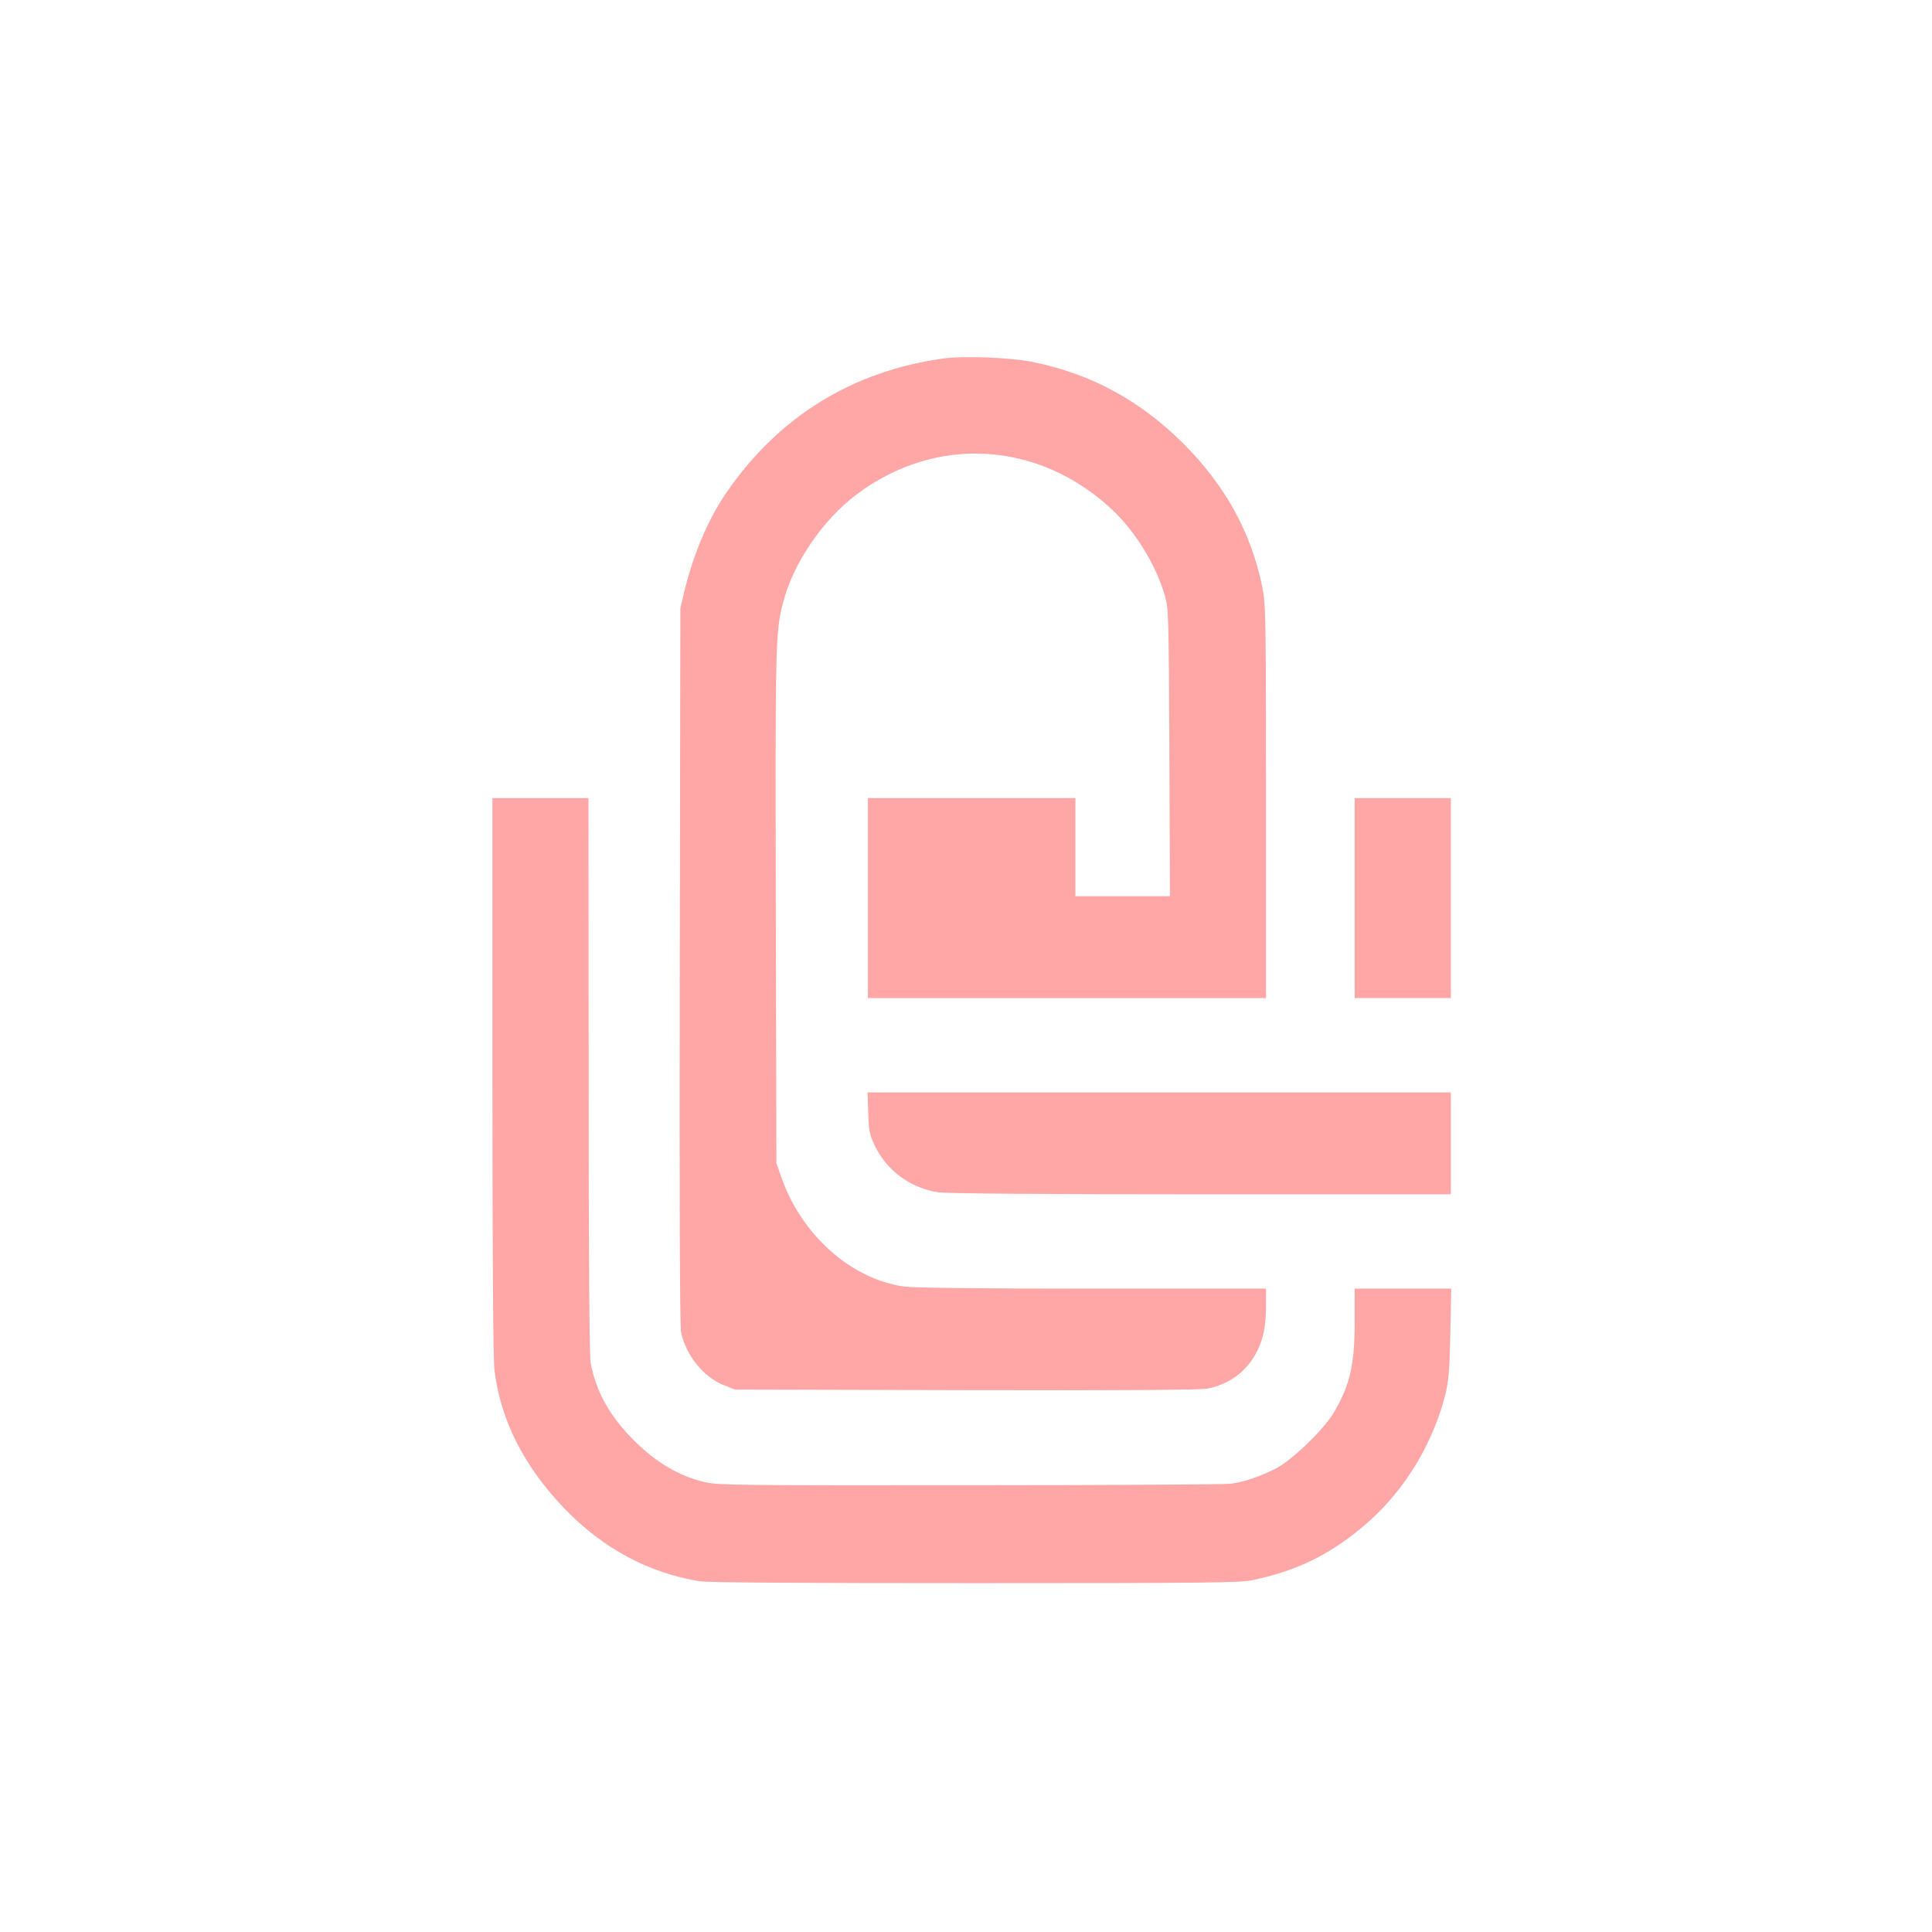
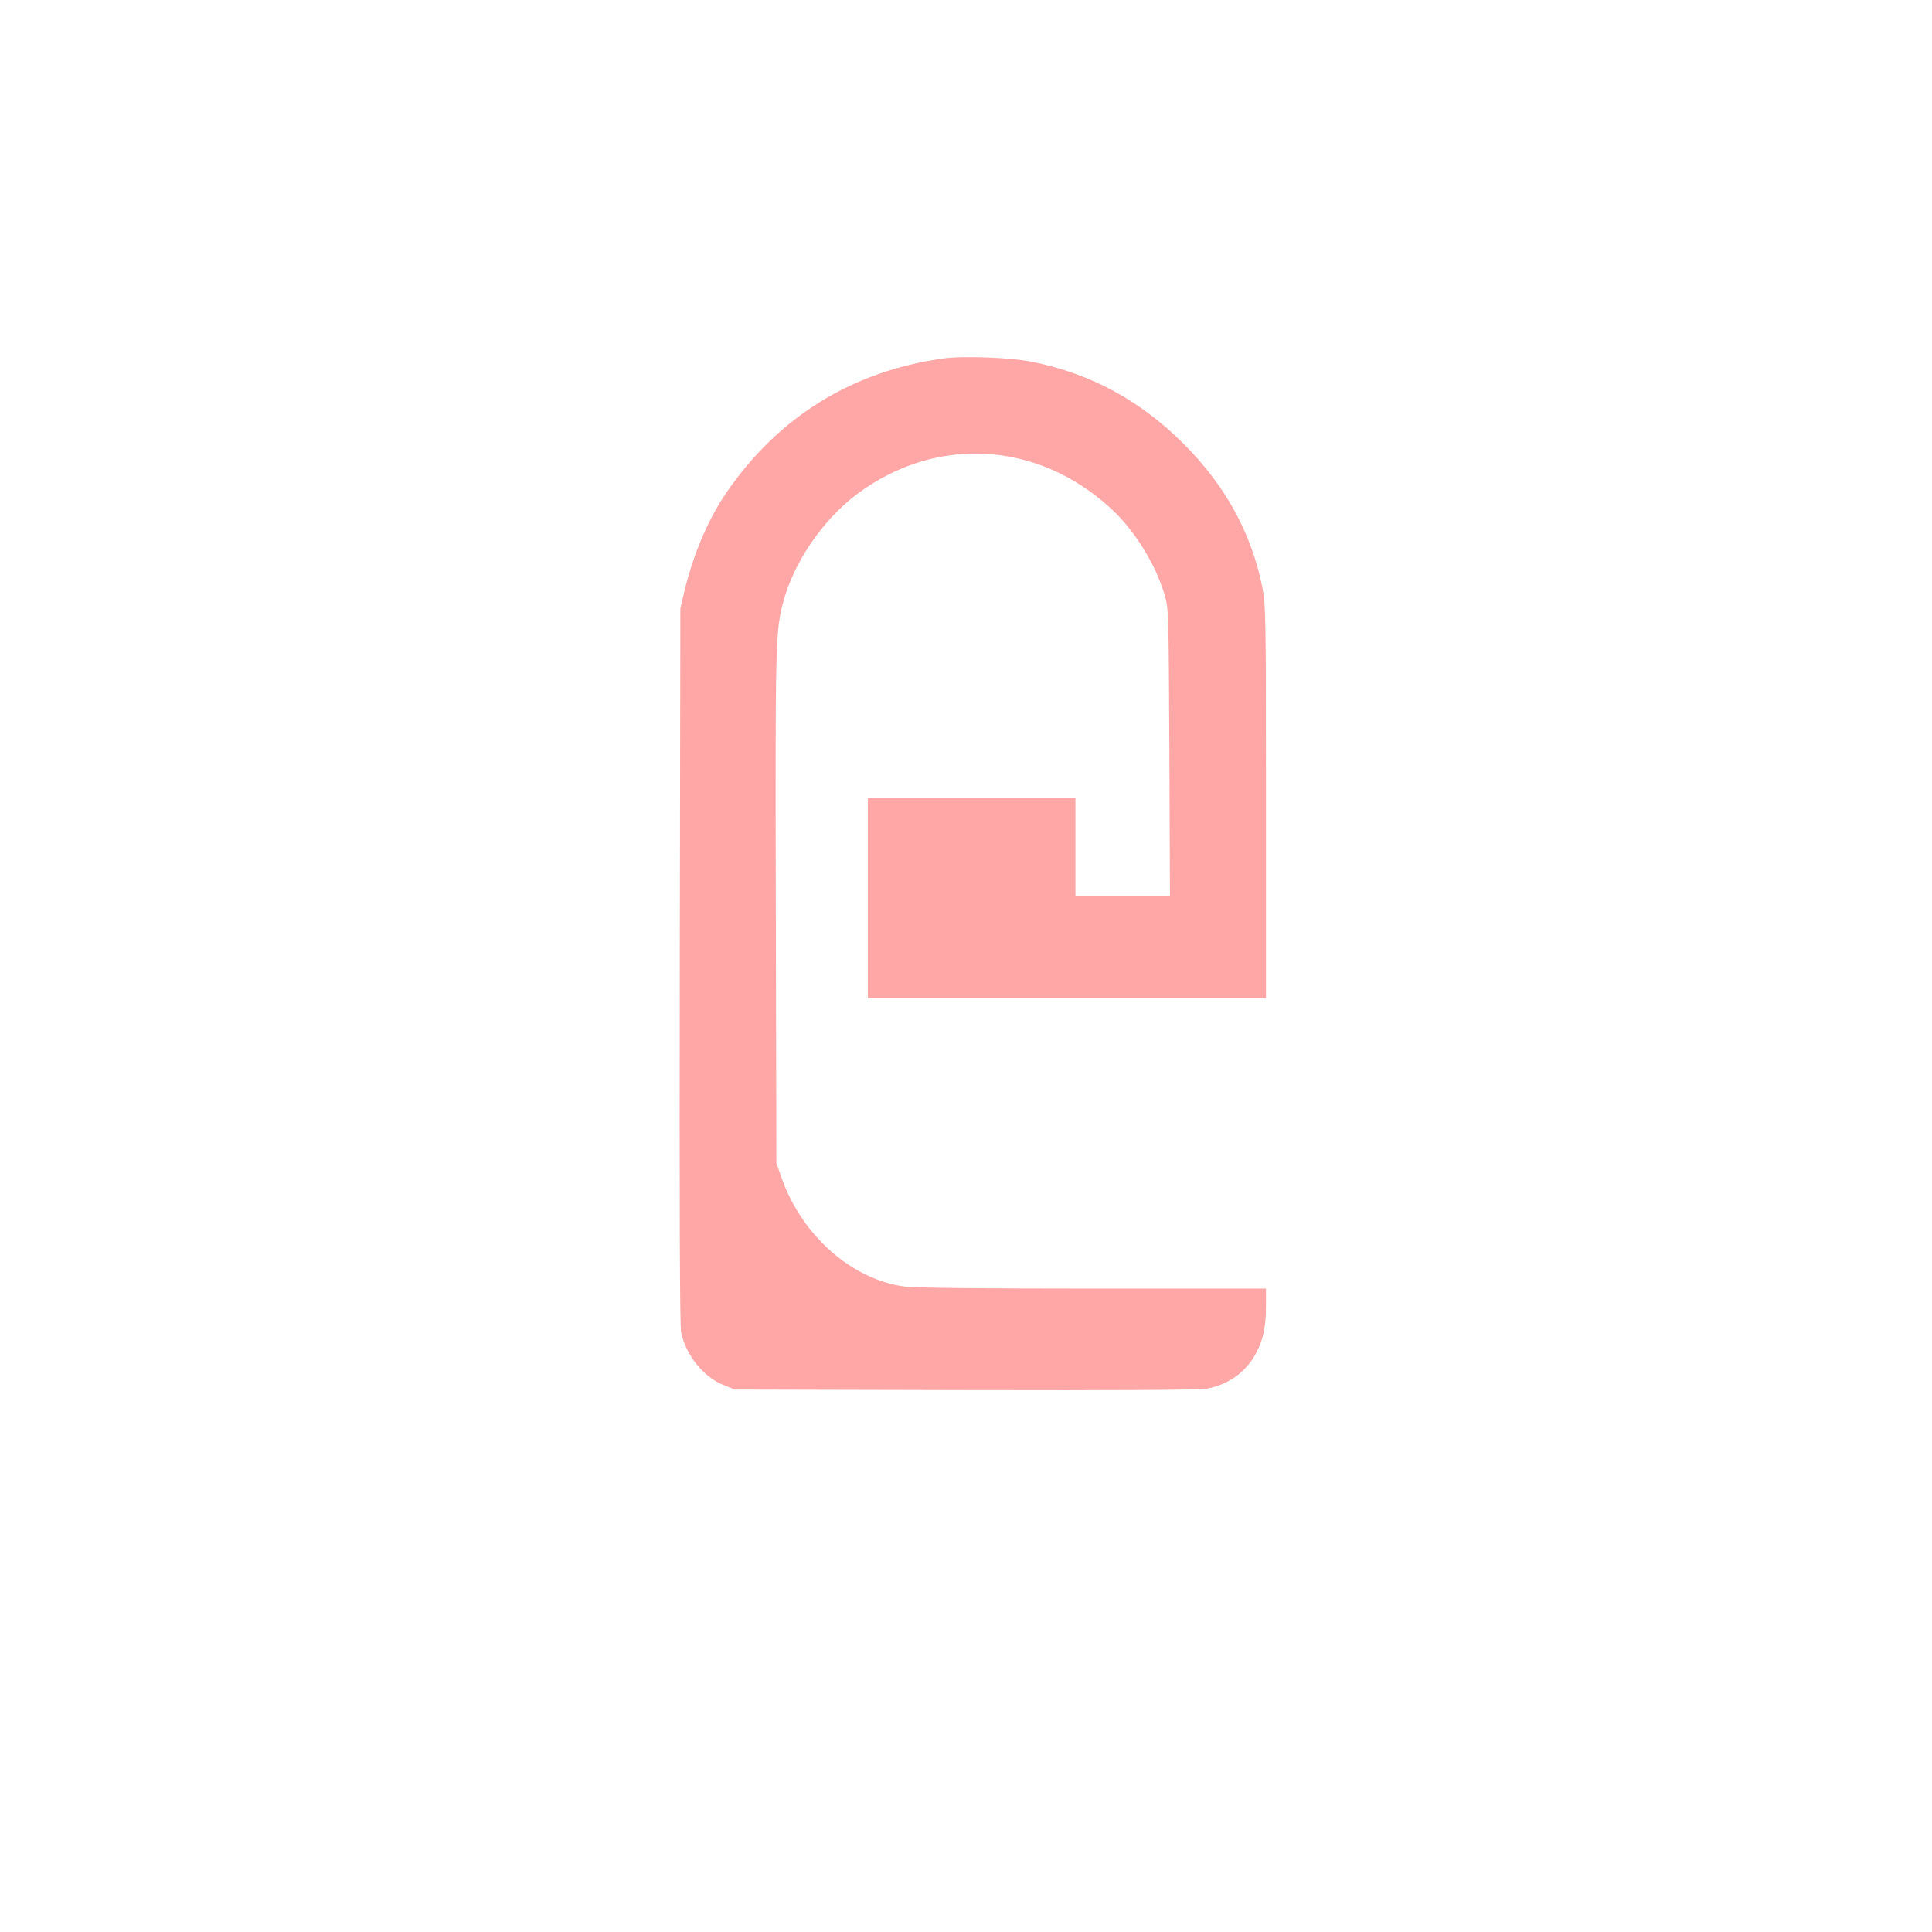
<svg xmlns="http://www.w3.org/2000/svg" version="1.0" width="1024pt" height="1024pt" viewBox="0 0 1024 1024" preserveAspectRatio="xMidYMid meet">
  <g transform="translate(0,1024) scale(0.1,-0.1)" fill="#ffa6a6" stroke="none">
    <path d="M5000 8340 c-482 -67 -872 -308 -1147 -707 -99 -143 -177 -327 -226 -528 l-21 -90 -3 -1895 c-2 -1249 0 -1911 7 -1942 26 -122 118 -236 225 -279 l60 -24 1224 -3 c806 -2 1243 1 1279 8 113 21 207 89 259 187 39 74 53 141 53 253 l0 90 -919 0 c-603 0 -947 4 -998 11 -279 38 -543 271 -650 575 l-28 79 -3 1355 c-3 1398 -2 1460 38 1614 54 212 212 443 395 579 419 311 957 279 1345 -80 123 -114 232 -288 282 -453 22 -75 22 -78 26 -837 l3 -763 -251 0 -250 0 0 260 0 260 -550 0 -550 0 0 -530 0 -530 1055 0 1055 0 0 1041 c0 1003 -1 1044 -20 1139 -58 287 -197 539 -419 760 -228 227 -487 368 -795 431 -115 24 -370 34 -476 19z" />
-     <path d="M2610 4538 c0 -1013 4 -1501 11 -1563 33 -265 158 -510 373 -733 203 -210 446 -340 715 -383 44 -7 521 -10 1461 -10 1233 0 1404 2 1469 16 243 51 424 142 612 307 196 173 344 417 410 678 17 71 22 125 26 323 l5 237 -256 0 -256 0 0 -172 c0 -234 -24 -337 -111 -486 -52 -88 -220 -250 -304 -294 -82 -42 -171 -73 -240 -82 -28 -4 -648 -8 -1380 -8 -1200 -1 -1337 0 -1403 15 -144 32 -276 111 -400 241 -117 122 -184 247 -211 390 -7 40 -11 520 -11 1527 l-1 1469 -254 0 -255 0 0 -1472z" />
-     <path d="M7180 5480 l0 -530 255 0 255 0 0 530 0 530 -255 0 -255 0 0 -530z" />
-     <path d="M4602 4343 c3 -97 6 -115 35 -176 62 -130 187 -223 333 -246 42 -7 525 -11 1393 -11 l1327 0 0 270 0 270 -1546 0 -1546 0 4 -107z" />
  </g>
</svg>